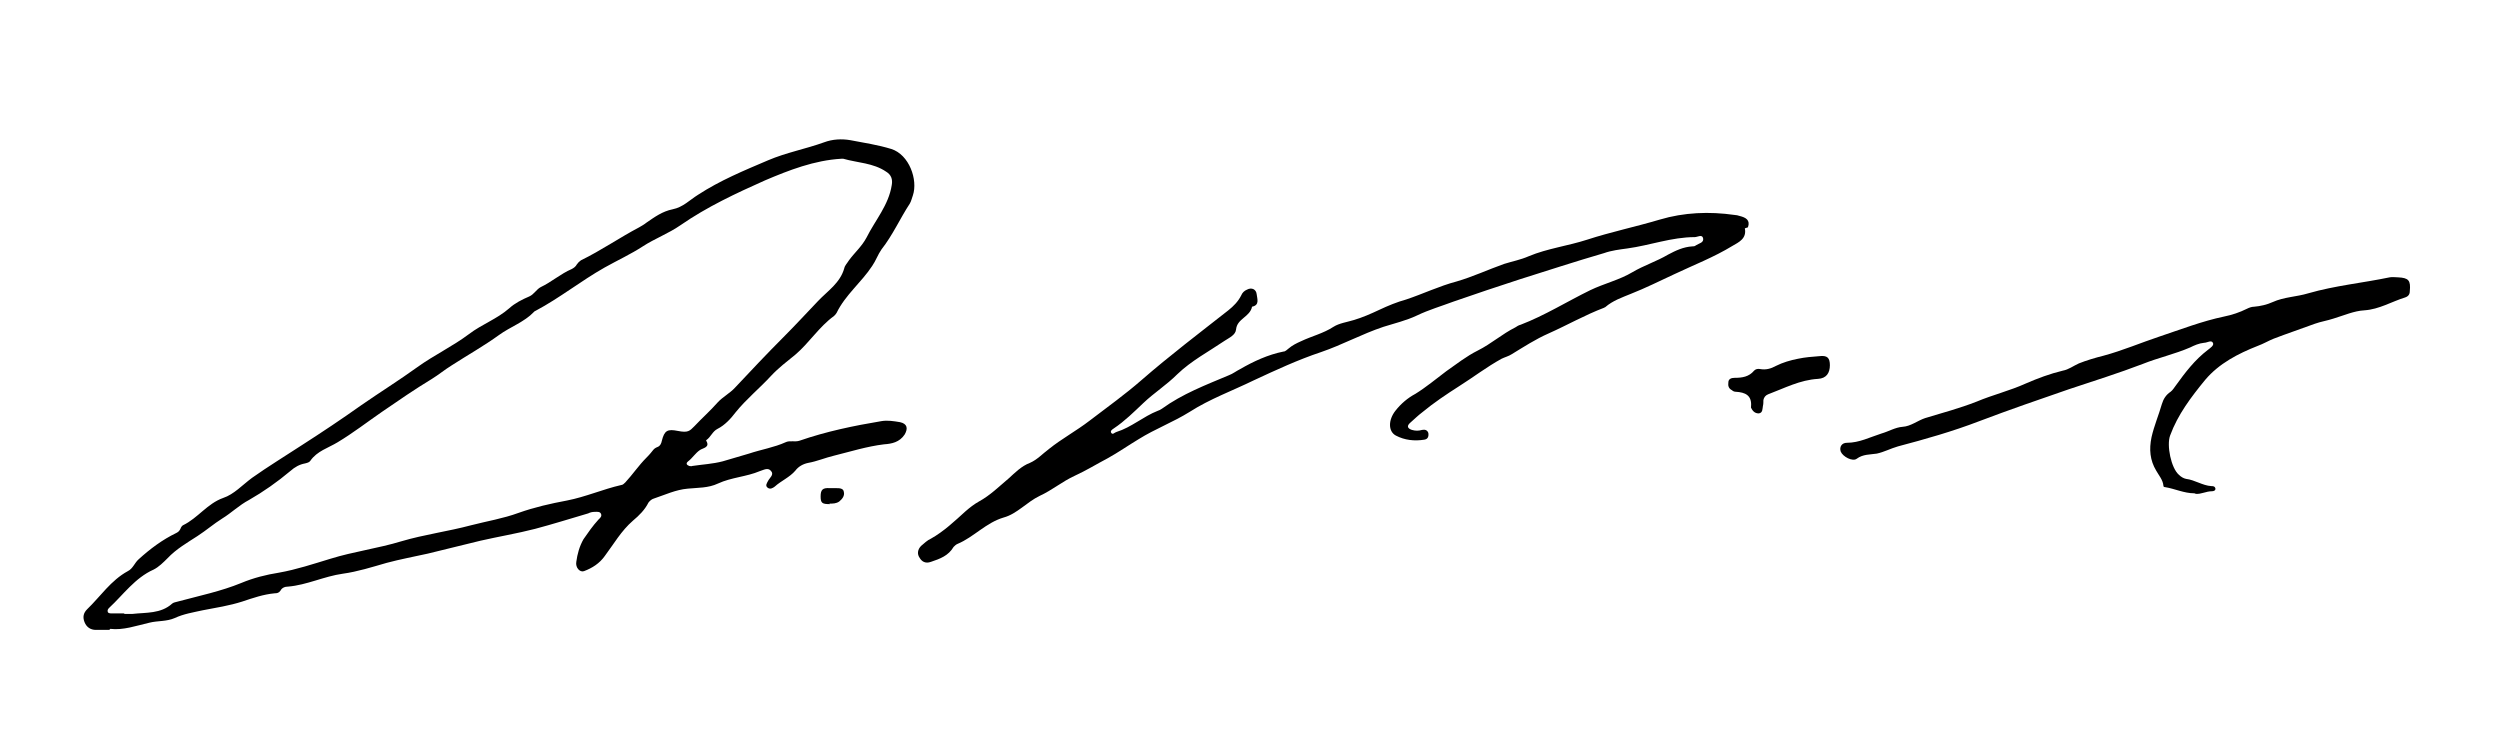
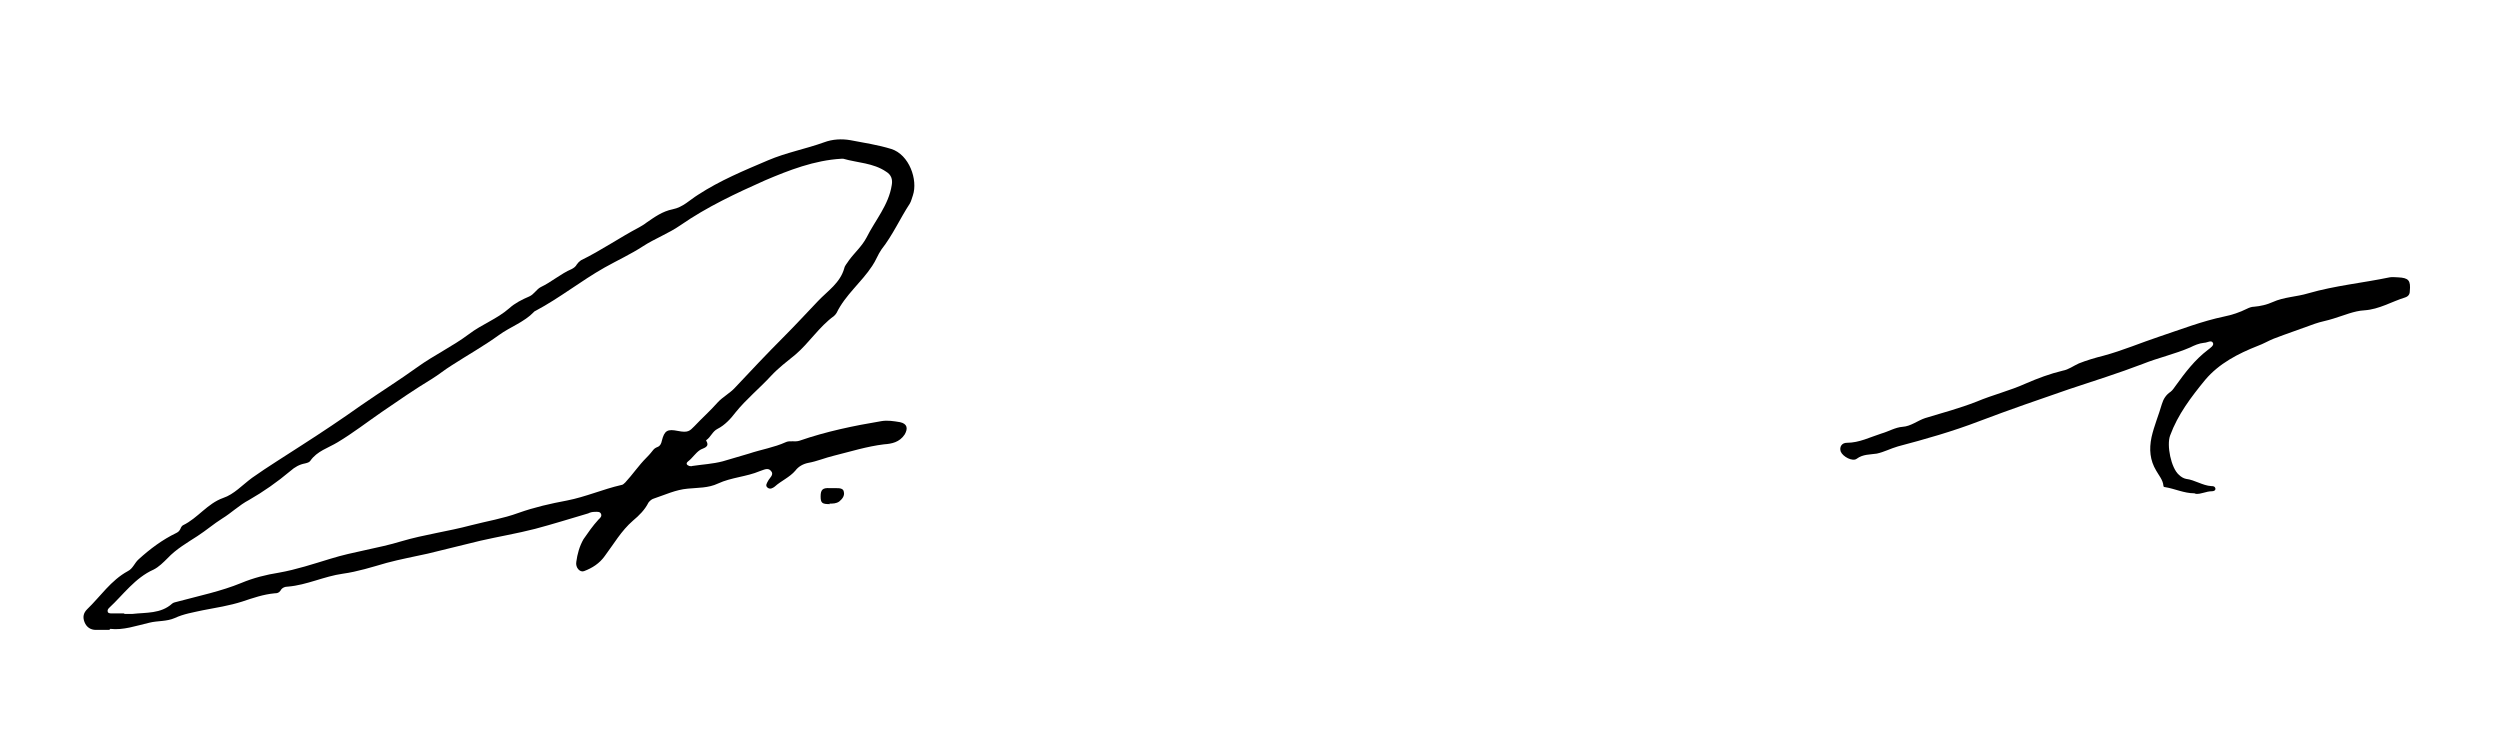
<svg xmlns="http://www.w3.org/2000/svg" id="Ebene_1" data-name="Ebene 1" viewBox="0 0 485 142">
  <defs>
    <style>      .cls-1 {        fill: #000;        stroke-width: 0px;      }    </style>
  </defs>
  <path class="cls-1" d="M21.2,122.2c-1,0-1.8,0-2.6,0-1,0-1.8-.5-2.2-1.5-.4-1-.2-1.8.5-2.5,2.6-2.5,4.6-5.6,7.9-7.4,1-.5,1.3-1.6,2.1-2.3,2.2-2,4.6-3.8,7.3-5.1.4-.2.6-.4.8-.8.1-.3.3-.6.5-.7,2.9-1.4,4.7-4.2,7.8-5.3,2.1-.7,3.7-2.5,5.6-3.9,3.1-2.2,6.4-4.2,9.6-6.3,3.9-2.5,7.8-5.1,11.6-7.8,3.6-2.5,7.3-4.8,10.9-7.4,3.2-2.3,6.8-4,10-6.4,2.5-1.9,5.4-2.9,7.8-5,1.1-1,2.5-1.7,3.9-2.3.9-.4,1.4-1.4,2.2-1.8,2.1-1,3.9-2.6,6-3.5.4-.2.8-.5,1-.9.2-.3.5-.6.8-.8,3.9-1.9,7.5-4.4,11.3-6.4.5-.3.9-.5,1.4-.9,1.6-1.1,3.1-2.2,5.1-2.6,2-.4,3.3-1.8,4.9-2.8,4.3-2.8,8.9-4.7,13.6-6.7,3.5-1.5,7.3-2.2,10.9-3.5,1.6-.6,3.4-.7,5.1-.4,2.6.5,5.3.9,7.9,1.7,3.5,1.1,5.2,6,4.2,9-.2.5-.3,1.1-.6,1.6-1.9,2.9-3.3,6.1-5.5,8.9-.7,1-1.1,2.2-1.8,3.2-2.1,3.2-5.2,5.6-6.9,9.1-.1.2-.3.4-.5.6-2.9,2.1-4.8,5.2-7.5,7.5-1.6,1.3-3.3,2.6-4.7,4.1-2.2,2.4-4.8,4.5-6.9,7.1-.9,1.2-2.1,2.5-3.5,3.2-1,.5-1.3,1.6-2.2,2.2,0,0,0,0,0,.1.8,1.3-.6,1.4-1.2,1.8-.9.6-1.5,1.6-2.3,2.2-.5.4-.3.7.2.9.2,0,.4.1.6,0,2-.3,4-.4,5.9-.9,1.7-.5,3.4-1,5.1-1.5,2.4-.8,4.9-1.2,7.1-2.2.8-.4,1.8,0,2.7-.3,5.2-1.8,10.5-2.9,15.9-3.8,1.2-.2,2.4,0,3.6.2,1.4.3,1.6,1.2.9,2.4-1,1.5-2.5,1.8-4,1.9-3.3.4-6.5,1.4-9.7,2.2-1.7.4-3.3,1.1-5,1.4-1,.2-1.9.7-2.5,1.5-1.1,1.3-2.8,2-4,3.1-.4.3-.9.6-1.4.2-.5-.4-.1-.9.1-1.3.3-.6,1.2-1.2.6-1.9-.6-.8-1.5-.2-2.2,0-2.6,1.1-5.5,1.2-8.1,2.4-1.9.9-3.9.8-5.9,1-2.3.2-4.4,1.2-6.5,1.9-.4.1-.8.4-1.1.8-.7,1.4-1.8,2.5-3,3.5-2.3,2-3.7,4.5-5.5,6.9-1,1.4-2.4,2.3-4,2.9-.8.3-1.7-.7-1.5-1.8.2-1.5.6-3,1.4-4.4.9-1.3,1.8-2.6,2.9-3.8.3-.3.7-.6.5-1.1-.2-.5-.8-.4-1.2-.4-.5,0-.9.1-1.3.3-3.4,1-6.9,2.1-10.3,3-3.5.9-7.1,1.5-10.6,2.3-3.4.8-6.8,1.7-10.2,2.5-2.7.6-5.4,1.1-8,1.8-2.8.8-5.6,1.7-8.5,2.1-3.6.5-7,2.2-10.6,2.5-.6,0-1.2.2-1.5.8-.3.4-.6.5-1.1.5-2.2.2-4.2.9-6.3,1.6-2.5.8-5.1,1.2-7.7,1.7-1.8.4-3.7.7-5.4,1.5-1.6.7-3.3.5-4.9.9-2.6.6-5.1,1.5-7.6,1.2ZM24.2,119.1h0c.5,0,1,0,1.5,0,2.6-.3,5.5,0,7.7-2,.2-.2.7-.3,1.1-.4,4.1-1.1,8.4-2,12.3-3.6,2.4-1,4.8-1.6,7.3-2,3.4-.6,6.7-1.7,10-2.7,4.5-1.4,9.2-2,13.8-3.4,4.4-1.3,9-1.9,13.5-3.1,3.1-.8,6.2-1.3,9.2-2.4,3.1-1.1,6.2-1.8,9.4-2.4,3.6-.7,7-2.2,10.5-3,.3,0,.6-.3.8-.5,1.4-1.5,2.6-3.3,4.1-4.8s1.2-1.7,2.2-2.1c.5-.2.7-.7.8-1.2.5-2,1.1-2.3,3.1-1.9s2.3,0,3.2-.9c1.5-1.6,3.1-3,4.5-4.6,1-1.1,2.4-1.8,3.4-2.9,3.1-3.3,6.2-6.6,9.4-9.8,2.3-2.3,4.5-4.7,6.7-7,1.9-2,4.3-3.5,5.1-6.4.1-.5.6-1,.9-1.5,1.1-1.5,2.5-2.7,3.4-4.4,1.7-3.4,4.3-6.3,4.9-10.2.2-1.1-.1-2-1.1-2.6-2.5-1.7-5.5-1.7-8.3-2.5-.1,0-.2,0-.4,0-5.2.3-10.1,2.2-14.8,4.2-5.6,2.5-11.2,5.1-16.4,8.7-2.3,1.6-5,2.6-7.3,4.1-2.3,1.5-4.9,2.7-7.4,4.1-4.6,2.6-8.7,5.9-13.4,8.4-.1,0-.2.1-.3.2-1.9,2-4.6,2.9-6.8,4.5-2.9,2.1-6.1,3.9-9.2,5.9-1.3.8-2.5,1.8-3.8,2.6-3.3,2-6.5,4.2-9.7,6.4-2.9,2-5.6,4.1-8.6,5.9-1.8,1.1-4,1.7-5.3,3.6-.2.3-.6.4-1,.5-1.1.2-2,.7-2.9,1.5-2.5,2.1-5.2,4-8,5.6-1.9,1-3.4,2.5-5.2,3.6-1.6,1-3.1,2.3-4.8,3.4-2,1.3-4.1,2.5-5.8,4.3-.8.8-1.7,1.7-2.7,2.2-3.6,1.6-5.9,4.9-8.6,7.4-.2.2-.4.4-.3.8.1.3.5.3.8.3.8,0,1.5,0,2.3,0Z" />
-   <path class="cls-1" d="M338.5,44.3c.4,2-1.2,2.7-2.4,3.4-3.6,2.2-7.5,3.7-11.3,5.5-2.8,1.3-5.6,2.7-8.4,3.8-1.7.7-3.5,1.3-5,2.6,0,0-.1,0-.2.1-3.7,1.4-7.2,3.4-10.8,5-2.5,1.1-4.8,2.6-7.1,4-.6.4-1.4.6-2,.9-2.9,1.6-5.5,3.6-8.2,5.3-2.5,1.6-4.9,3.2-7.2,5.1-.8.6-1.5,1.3-2.3,2-.7.6-.6,1.1.3,1.4.7.2,1.3.2,2,0,.5-.1,1,0,1.2.6.1.7-.1,1.2-.8,1.3-1.9.3-3.8.1-5.5-.8-1.5-.8-1.5-3-.1-4.8,1.1-1.4,2.4-2.5,3.9-3.3,2.1-1.3,4-2.9,6-4.4,2-1.4,3.9-2.9,6.1-4,2.6-1.3,4.7-3.2,7.3-4.5.3-.2.6-.4,1-.5,4.7-1.8,9-4.5,13.5-6.7,2.7-1.3,5.7-2,8.2-3.5,2.2-1.3,4.7-2.1,6.9-3.4,1.5-.8,3-1.5,4.7-1.6.2,0,.5,0,.7-.2.6-.4,1.6-.5,1.4-1.4-.2-.8-1.1-.2-1.6-.2-4.5,0-8.7,1.6-13.1,2.2-1.5.2-3.1.4-4.5.9-5.5,1.6-11,3.4-16.4,5.1-4.3,1.4-8.5,2.8-12.8,4.3-2.4.9-4.8,1.6-7.1,2.7-2.1,1-4.3,1.5-6.5,2.2-4.2,1.4-8,3.5-12.1,4.9-4.5,1.5-8.8,3.5-13.1,5.5-4.1,2-8.5,3.6-12.4,6.1-3.2,2-6.7,3.3-9.9,5.3-2,1.2-4,2.6-6,3.7-2.1,1.1-4.2,2.4-6.4,3.4-2.4,1.1-4.4,2.8-6.8,3.9-2.5,1.2-4.4,3.5-7,4.2-3.4,1-5.8,3.8-8.9,5.1-.3.1-.6.4-.8.6-1,1.7-2.6,2.3-4.4,2.9-1.1.4-1.8-.1-2.2-.8-.5-.7-.4-1.6.3-2.3.6-.5,1.2-1.1,1.9-1.4,2.5-1.4,4.6-3.4,6.7-5.3.8-.7,1.7-1.4,2.6-1.9,2.2-1.2,3.9-2.9,5.8-4.5,1.2-1.1,2.5-2.4,4.1-3,1.4-.6,2.5-1.8,3.7-2.7,2.5-2,5.3-3.5,7.9-5.5,3.4-2.6,6.9-5.1,10.1-7.9,5.4-4.7,11.2-9.1,16.8-13.5,1-.8,1.9-1.7,2.5-2.9.2-.5.6-.9,1.1-1.1.9-.5,1.8-.1,1.9.9.1.9.6,2.1-.9,2.4-.4,2-2.9,2.3-3.1,4.4-.1,1.1-1.3,1.6-2.2,2.2-3.1,2.1-6.5,3.9-9.2,6.5-2.1,2.1-4.5,3.6-6.6,5.6-1.8,1.7-3.6,3.5-5.7,4.9-.3.2-.8.5-.5.9.3.4.6-.1,1-.2,2.9-.9,5.2-3,8-4.1.3-.1.5-.2.8-.4,4-2.9,8.5-4.6,13-6.5.8-.3,1.4-.8,2.2-1.2,2.6-1.5,5.4-2.8,8.4-3.4.4,0,.7-.4,1-.6.7-.6,1.5-1,2.4-1.4,2.1-1,4.3-1.5,6.3-2.8,1.1-.7,2.6-.9,3.9-1.3,1.7-.5,3.3-1.2,5-2,1.7-.8,3.4-1.5,5.2-2,3.3-1.1,6.4-2.6,9.8-3.5,3.1-.9,6.1-2.3,9.2-3.4,1.6-.5,3.2-.8,4.8-1.5,3.6-1.5,7.6-2,11.3-3.2,4.6-1.5,9.4-2.5,14.1-3.9,4.7-1.4,9.6-1.6,14.5-.9.3,0,.7.1,1,.2,1.2.3,2.1.8,1.6,2.2Z" />
  <path class="cls-1" d="M425.7,95.7c-2,0-3.8-.9-5.7-1.2-.2,0-.3-.1-.3-.3-.1-1.1-.9-2-1.4-2.9-1.2-2-1.4-4.1-.9-6.5.5-2.2,1.4-4.3,2-6.4.3-1,.8-1.8,1.7-2.4.4-.3.7-.8,1-1.2,1.8-2.5,3.7-5,6.2-6.9.5-.4,1.3-.9,1-1.4-.3-.6-1.1,0-1.7,0-1,.1-1.9.5-2.7.9-3,1.3-6.2,2-9.2,3.2-4.7,1.8-9.5,3.3-14.3,4.9-5.8,2-11.6,4-17.4,6.2-5.2,2-10.5,3.5-15.8,4.9-1.4.4-2.7,1.1-4.1,1.4-1.3.2-2.7.1-3.9,1-.8.6-2.7-.4-3.1-1.4-.3-.9.2-1.7,1.2-1.7,2.4,0,4.5-1.1,6.7-1.8,1.4-.4,2.7-1.2,4.1-1.3,1.6-.1,2.9-1.2,4.4-1.7,3.3-1,6.7-1.9,10-3.2,3.1-1.3,6.4-2.1,9.5-3.5,2.3-1,4.7-1.9,7.2-2.5,1.1-.2,2-.9,3.1-1.4,1.5-.6,3.2-1.1,4.8-1.5,3.7-1,7.2-2.5,10.8-3.7,4.2-1.4,8.3-3,12.6-3.9,1.5-.3,3-.8,4.4-1.5.4-.2.9-.4,1.4-.4,1.2-.1,2.5-.4,3.6-.9,2.2-1,4.6-1,6.9-1.7,5.2-1.5,10.5-2,15.8-3.1.5-.1,1.1,0,1.6,0,2.1.1,2.5.6,2.3,2.7,0,.6-.3,1-.9,1.2-2.6.8-5,2.3-7.9,2.5-2,.1-4,1-6,1.6-1.2.4-2.5.6-3.6,1-2.7,1-5.4,1.9-8,2.9-1,.4-2,1-3.1,1.4-3.8,1.5-7.5,3.4-10.2,6.6-2.7,3.3-5.3,6.7-6.8,10.8-.7,1.9.2,6.3,1.7,7.6.4.4.9.7,1.4.8,1.7.2,3.2,1.3,4.9,1.4.3,0,.7,0,.8.5,0,.4-.4.5-.7.5-1.1,0-2.1.6-3.1.5Z" />
-   <path class="cls-1" d="M355,70.8c0,1.6-.7,2.6-2.3,2.7-3.5.2-6.5,1.8-9.7,3-.5.2-.8.6-.9,1.1,0,.4,0,.8-.1,1.2-.1.5,0,1.3-.8,1.4-.8,0-1.2-.5-1.5-1.1,0,0,0-.2,0-.2.2-2.2-1.1-2.8-3-2.9-.2,0-.5-.1-.7-.3-.6-.3-.8-.8-.7-1.5,0-.7.6-.9,1.2-.9,1.5,0,2.8-.2,3.8-1.4.3-.3.7-.4,1.2-.3,1.1.2,2.1-.1,3-.6,1.4-.7,2.8-1.1,4.3-1.4,1.4-.3,2.8-.4,4.1-.5,1.6-.2,2.1.3,2.1,1.8Z" />
  <path class="cls-1" d="M161,97.8c-1.5,0-1.8-.2-1.8-1.5,0-1.3.4-1.7,1.8-1.6.4,0,.8,0,1.2,0,.6,0,1.4,0,1.5.7.2.8-.3,1.4-.9,1.9-.6.4-1.2.4-1.9.4Z" />
</svg>